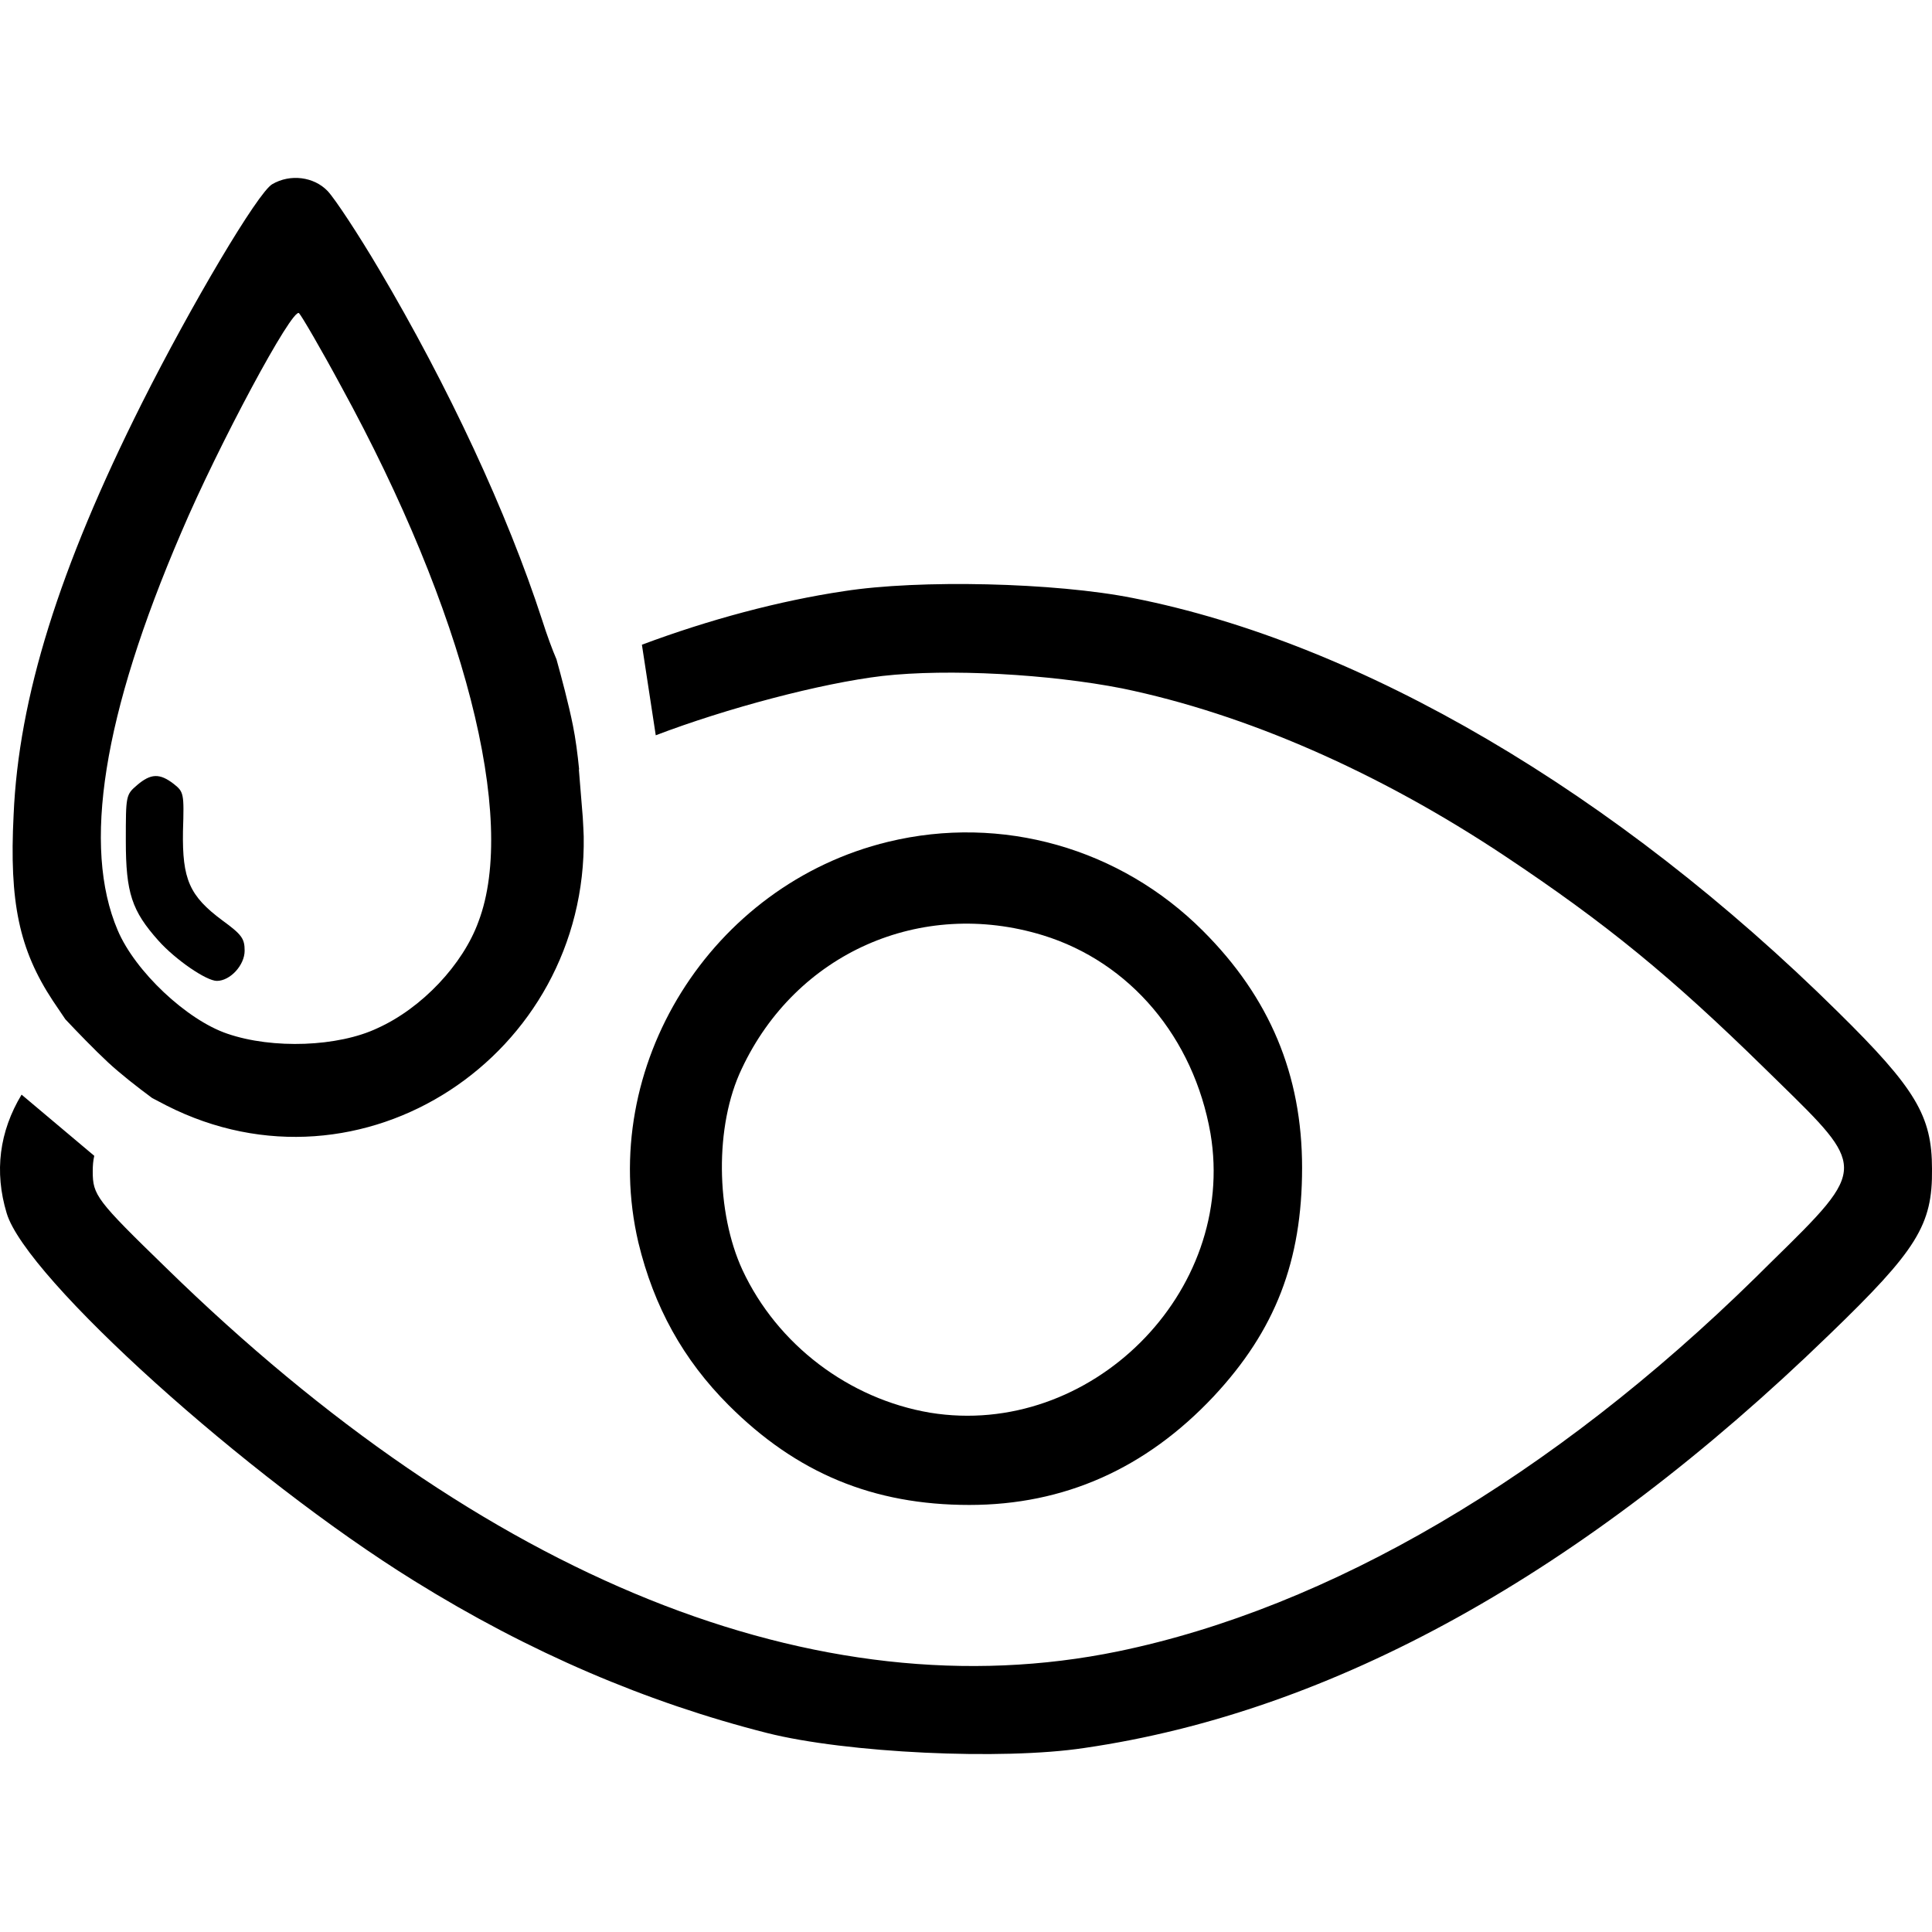
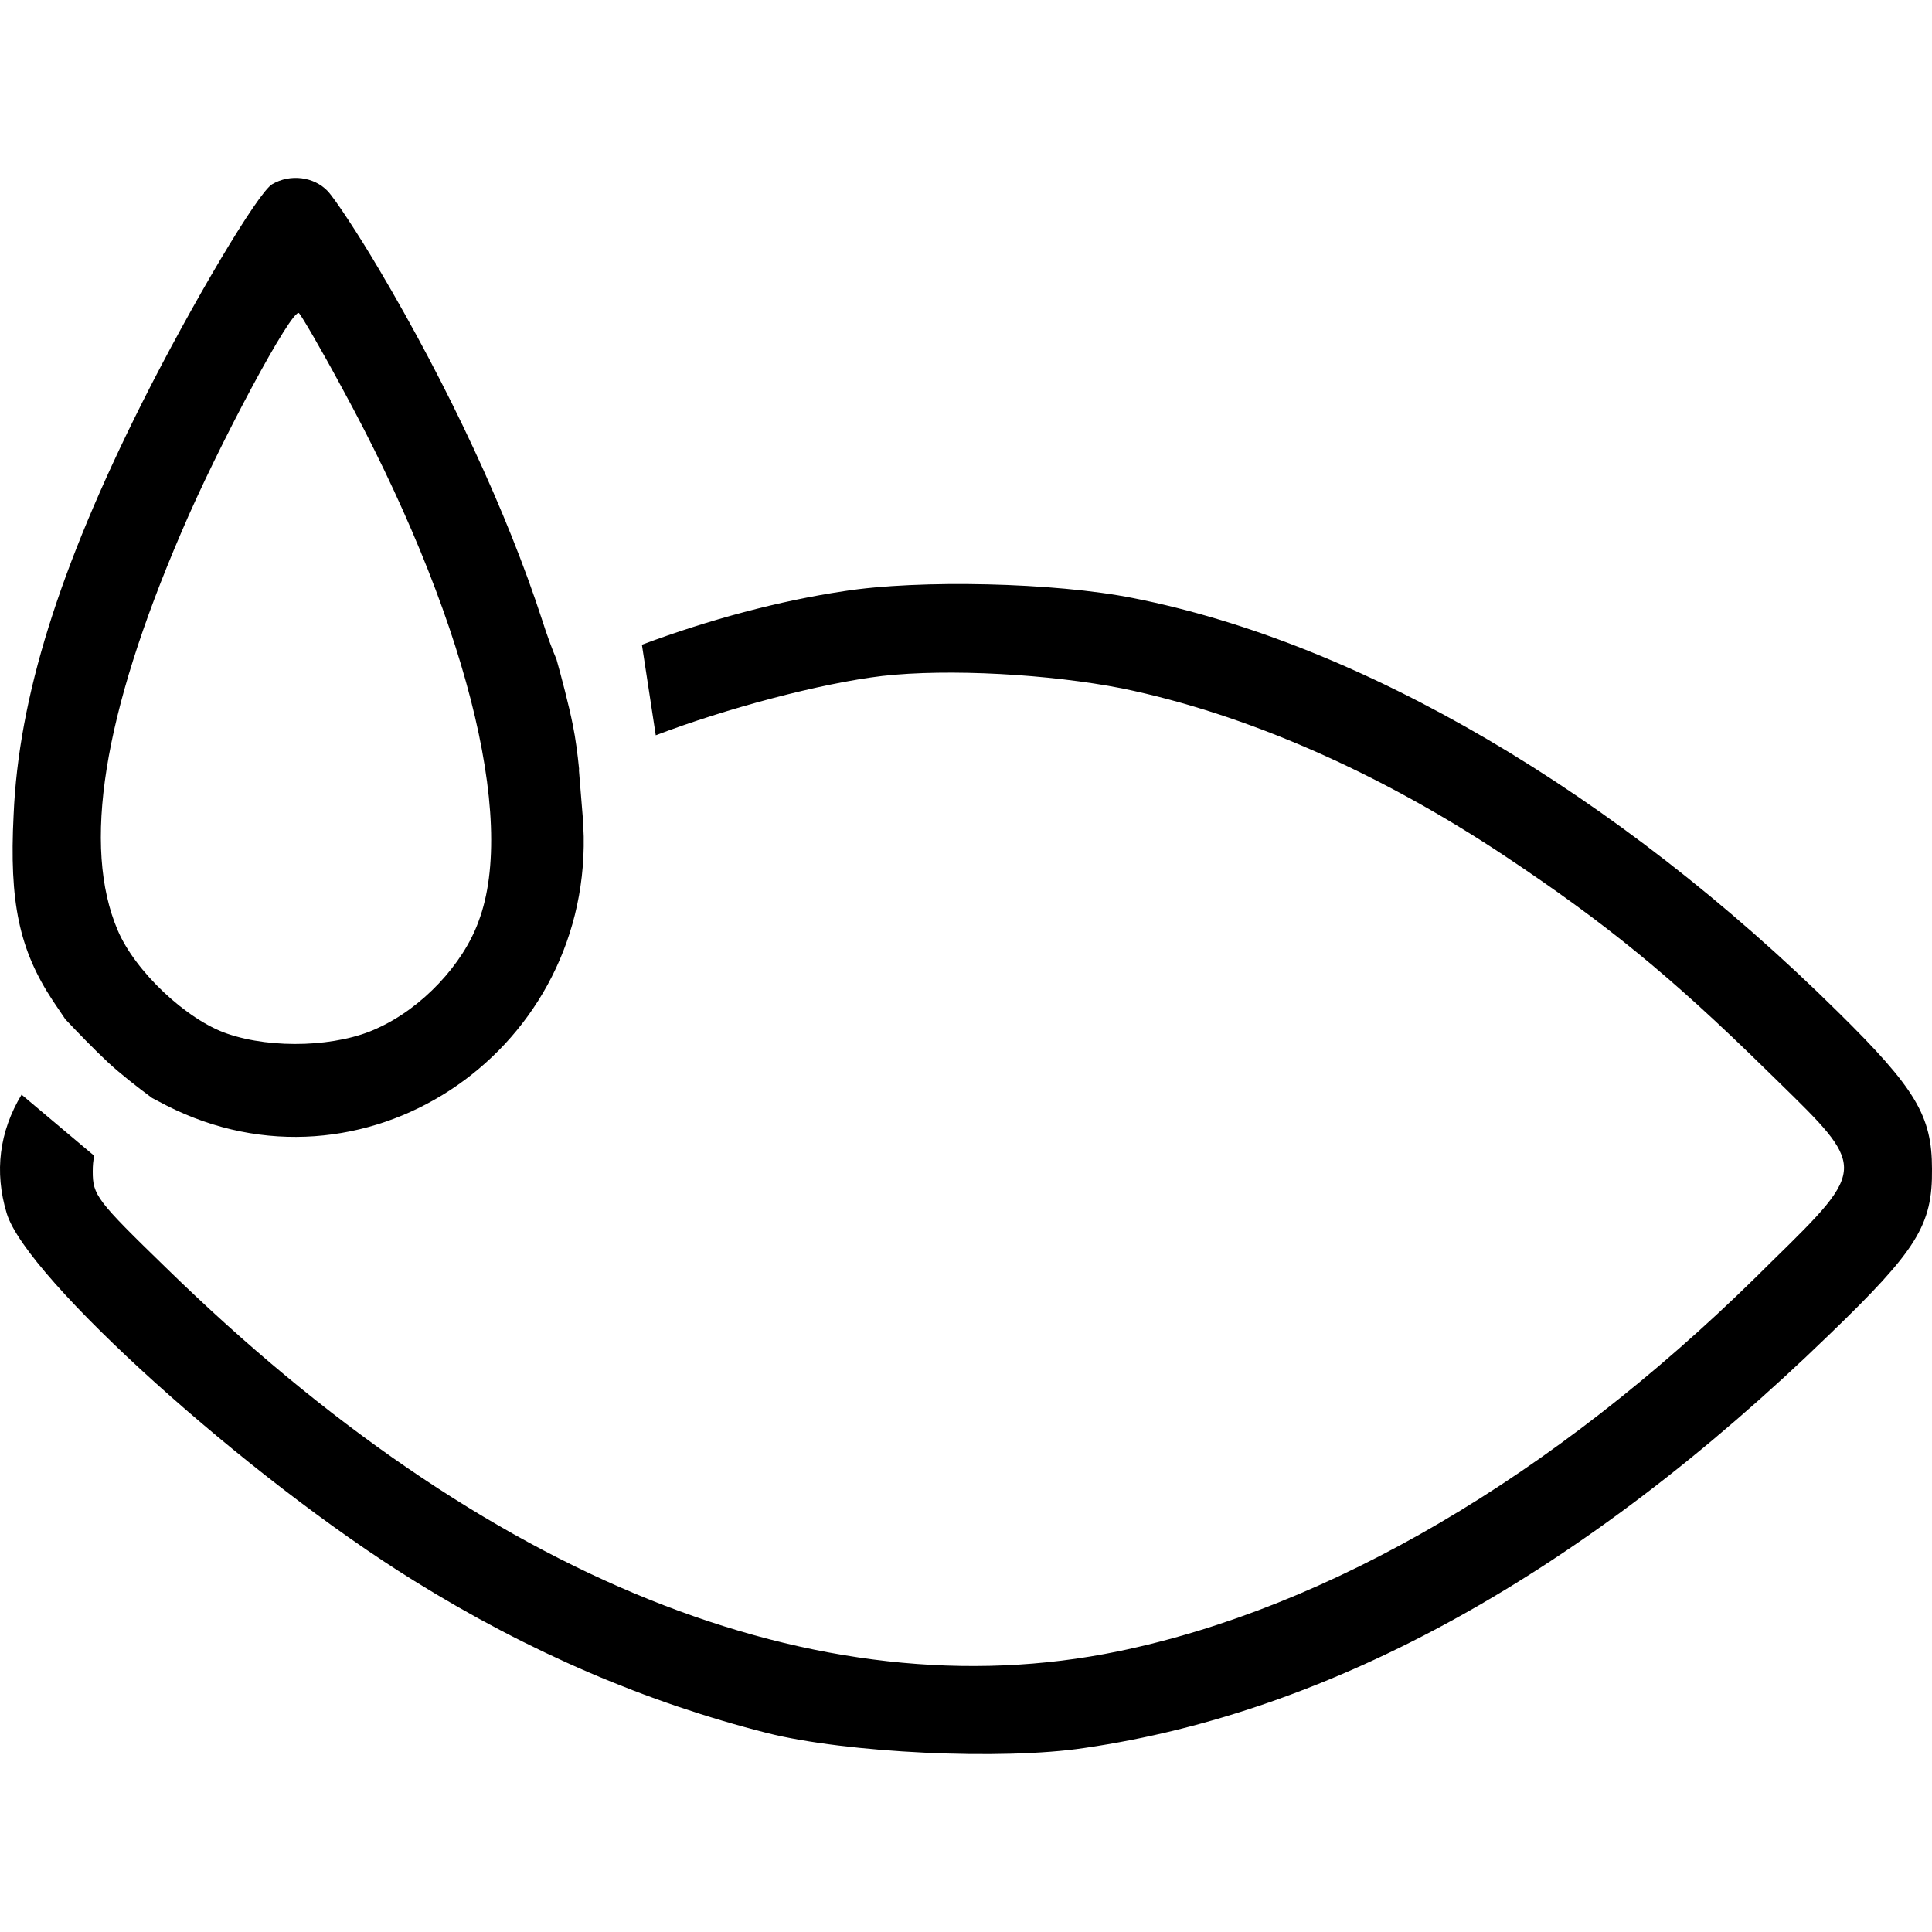
<svg xmlns="http://www.w3.org/2000/svg" width="24" height="24" viewBox="0 0 24 24" fill="none">
-   <path d="M1.703 9.753C1.563 9.873 1.563 9.883 1.563 10.444C1.563 11.094 1.638 11.315 1.968 11.685C2.183 11.925 2.564 12.185 2.694 12.185C2.859 12.185 3.039 11.99 3.039 11.81C3.039 11.66 3.004 11.61 2.764 11.435C2.353 11.13 2.263 10.924 2.273 10.324C2.288 9.853 2.283 9.838 2.158 9.738C1.983 9.603 1.873 9.608 1.703 9.753Z" fill="black" />
-   <path d="M11.034 10.457C8.828 10.991 7.419 13.252 7.93 15.435C8.123 16.233 8.487 16.891 9.052 17.456C9.896 18.3 10.848 18.695 12.041 18.695C13.218 18.695 14.232 18.245 15.076 17.347C15.842 16.527 16.175 15.667 16.175 14.506C16.175 13.352 15.773 12.392 14.944 11.564C13.915 10.534 12.443 10.116 11.034 10.457ZM12.954 11.618C14.038 11.951 14.828 12.888 15.037 14.08C15.37 16.054 13.543 17.874 11.553 17.549C10.546 17.378 9.656 16.705 9.223 15.776C8.894 15.064 8.874 13.986 9.215 13.275C9.888 11.842 11.437 11.153 12.954 11.618Z" fill="black" />
  <path fill-rule="evenodd" clip-rule="evenodd" d="M3.382 2.288C3.204 2.389 2.375 3.79 1.764 5.006C0.734 7.058 0.231 8.668 0.169 10.124C0.114 11.208 0.238 11.796 0.656 12.431L0.812 12.662C0.96 12.819 1.174 13.041 1.344 13.199C1.498 13.341 1.698 13.498 1.89 13.64L2.066 13.732C4.496 14.969 7.297 13.111 7.251 10.389C7.249 10.331 7.245 10.247 7.239 10.147L7.237 10.124L7.191 9.559L7.194 9.557C7.175 9.366 7.15 9.174 7.117 9.012C7.065 8.75 6.97 8.395 6.913 8.191C6.861 8.07 6.796 7.895 6.734 7.7C6.301 6.369 5.573 4.805 4.706 3.341C4.45 2.908 4.164 2.474 4.071 2.374C3.9 2.195 3.606 2.157 3.382 2.288ZM1.171 14.358L0.268 13.598C-0.008 14.056 -0.073 14.555 0.083 15.071C0.323 15.876 3.072 18.354 5.147 19.639C6.579 20.529 8.035 21.149 9.529 21.528C10.512 21.776 12.448 21.869 13.47 21.714C16.559 21.265 19.664 19.546 22.722 16.581C23.814 15.528 24.008 15.218 24 14.521C24 13.863 23.799 13.523 22.831 12.57C20.074 9.845 16.908 7.987 14.074 7.429C13.106 7.236 11.418 7.197 10.482 7.344C9.684 7.463 8.81 7.696 7.974 8.009L8.146 9.134C9.024 8.799 10.195 8.488 10.961 8.397C11.782 8.304 13.037 8.374 13.942 8.552C15.475 8.869 17.125 9.589 18.696 10.635C19.951 11.471 20.756 12.129 21.925 13.275C21.987 13.336 22.046 13.393 22.102 13.448C22.63 13.964 22.902 14.23 22.907 14.501C22.911 14.788 22.613 15.08 21.997 15.683C21.938 15.742 21.875 15.804 21.809 15.869C19.285 18.346 16.513 19.972 13.888 20.514C10.164 21.28 6.022 19.616 2.066 15.752C1.198 14.909 1.152 14.847 1.152 14.552C1.152 14.48 1.157 14.417 1.171 14.358ZM4.241 4.805C5.766 7.592 6.432 10.162 5.944 11.448C5.751 11.982 5.24 12.524 4.69 12.772C4.202 13.004 3.389 13.035 2.824 12.841C2.321 12.671 1.678 12.067 1.462 11.556C1.02 10.519 1.276 8.885 2.251 6.616C2.708 5.54 3.637 3.806 3.715 3.891C3.746 3.922 3.986 4.332 4.241 4.805Z" fill="black" />
</svg>